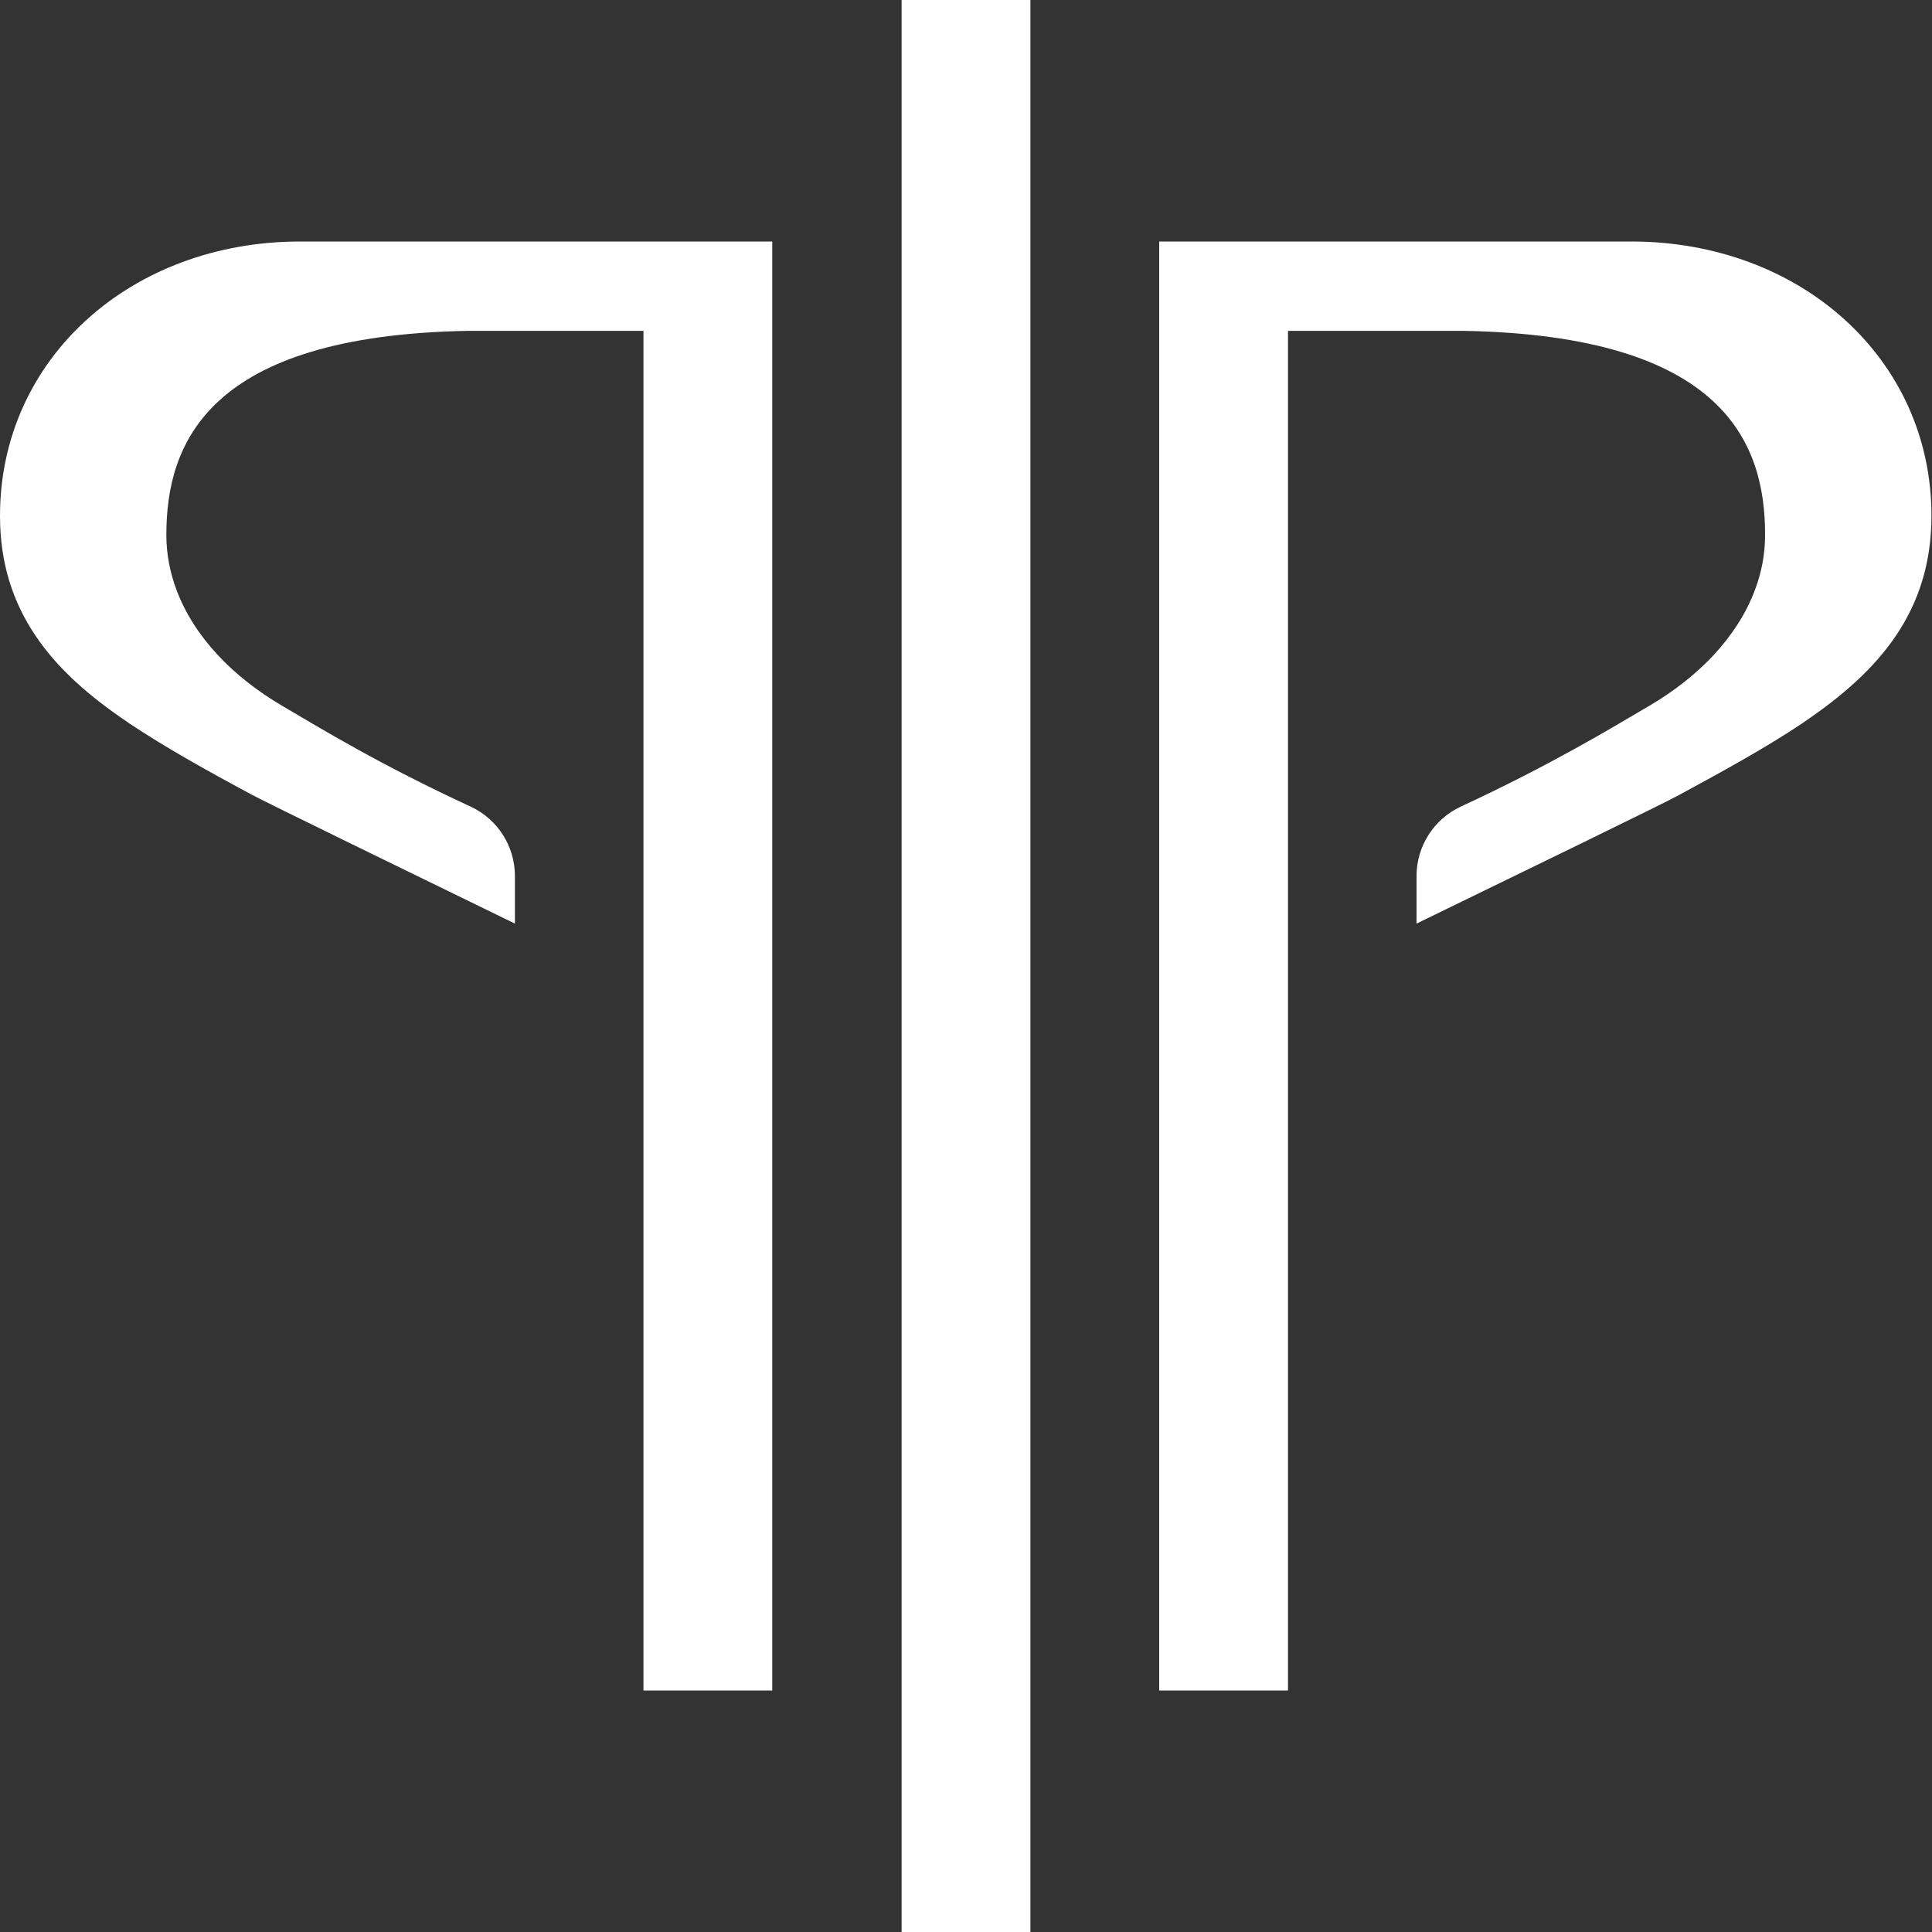
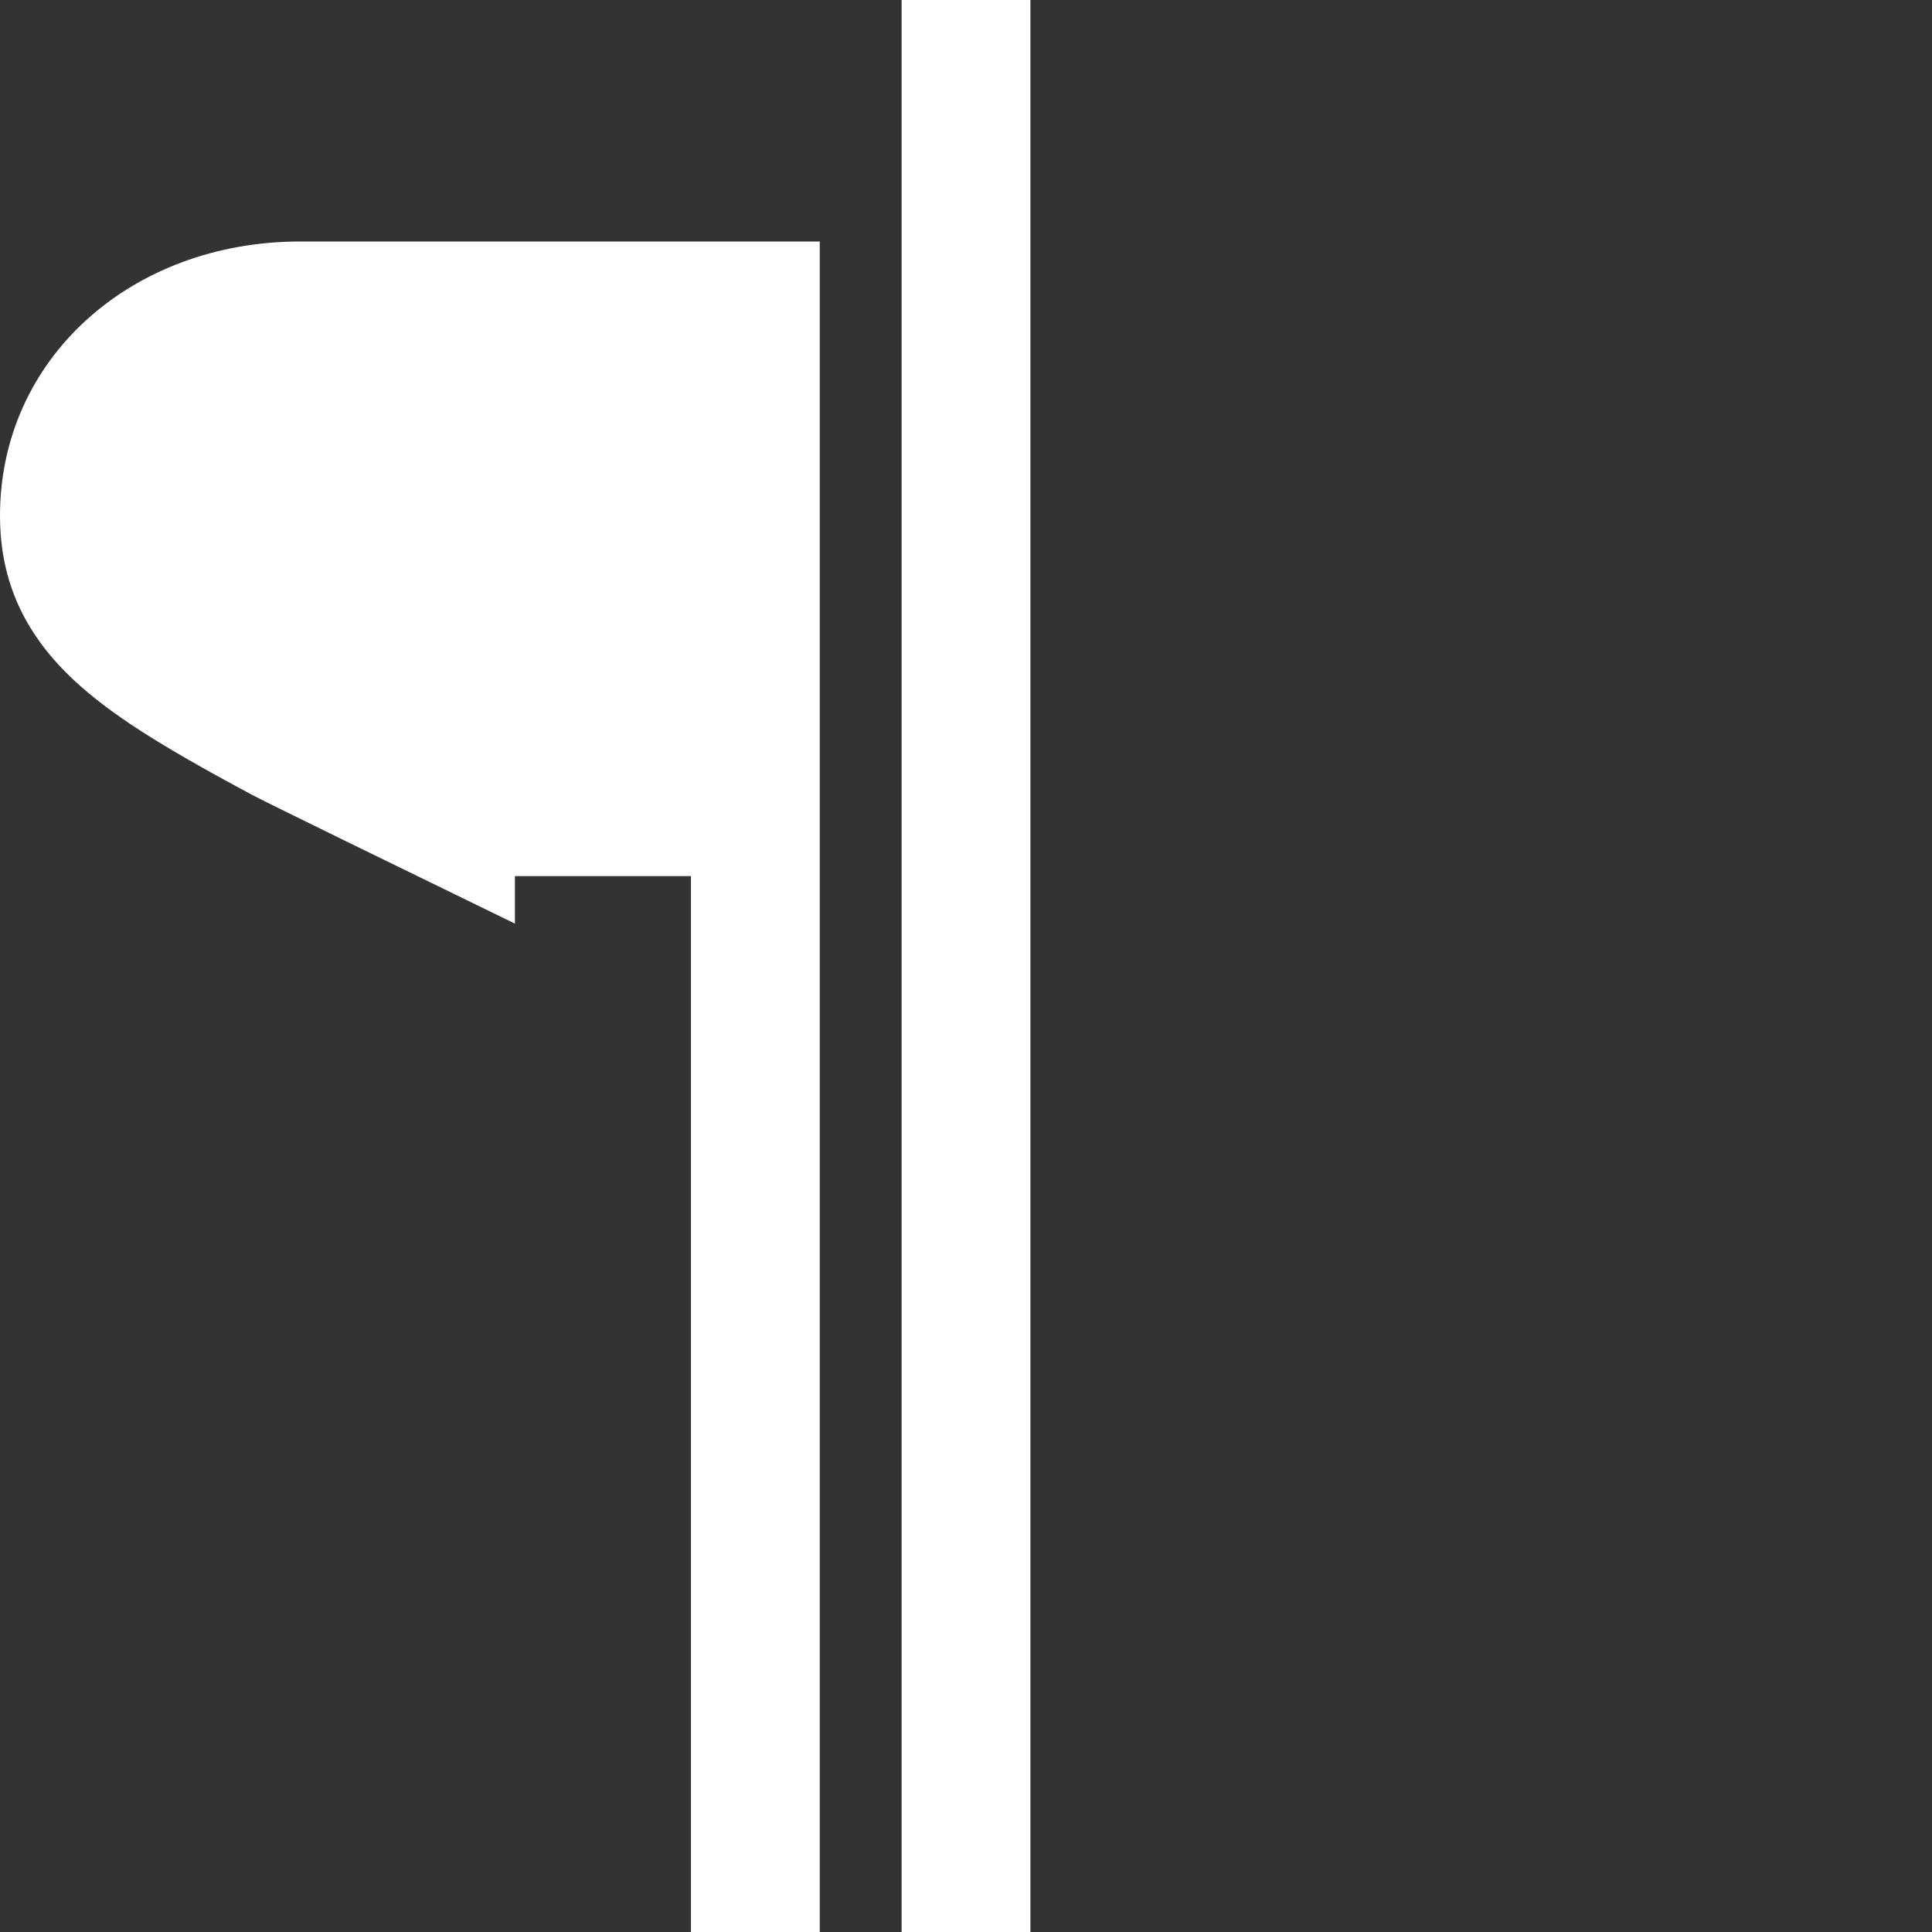
<svg xmlns="http://www.w3.org/2000/svg" id="Layer_2" data-name="Layer 2" viewBox="0 0 72 72">
  <rect x="0" y="0" width="72" height="72" fill="#333333" stroke="none" />
  <defs>
    <style>
      .cls-1 {
        fill: #fff;
        stroke-width: 0px;
      }
    </style>
  </defs>
  <g id="Master_Layer" data-name="Master Layer">
    <g>
      <rect class="cls-1" x="33.6" width="4.8" height="72" />
-       <path class="cls-1" d="M0,19.22c0,1.77.48,3.21,1.31,4.45.83,1.25,2.03,2.29,3.47,3.26,0,.01.03.02.04.03,1.35.9,2.91,1.77,4.59,2.67.5.27,5.73,2.82,9.78,4.79v-1.77c0-1.11-.64-2.12-1.65-2.59-3.38-1.56-5.6-2.92-7.03-3.76-1.82-1.07-3.27-2.55-3.93-4.31-.25-.67-.38-1.34-.38-2.06,0-3.39,1.52-7.42,11.22-7.6h6.56v50.67h4.8V9H11.19C4.87,9,0,13.38,0,19.22Z" />
-       <path class="cls-1" d="M60.81,9h-17.61v54h4.8V12.33h6.56c9.71.18,11.22,4.2,11.22,7.6,0,.72-.13,1.4-.38,2.06-.66,1.76-2.11,3.24-3.93,4.31-1.43.84-3.65,2.19-7.03,3.76-1.01.47-1.65,1.48-1.65,2.59v1.77c4.05-1.97,9.28-4.51,9.78-4.79,1.68-.91,3.24-1.77,4.59-2.67.01-.01.03-.02.04-.03,1.45-.98,2.64-2.02,3.47-3.26.83-1.24,1.31-2.68,1.31-4.45,0-5.84-4.87-10.22-11.19-10.22Z" />
+       <path class="cls-1" d="M0,19.22c0,1.77.48,3.21,1.31,4.45.83,1.25,2.03,2.29,3.47,3.26,0,.01.03.02.04.03,1.35.9,2.91,1.77,4.59,2.67.5.27,5.73,2.82,9.78,4.79v-1.77h6.56v50.67h4.8V9H11.19C4.87,9,0,13.38,0,19.22Z" />
    </g>
  </g>
</svg>